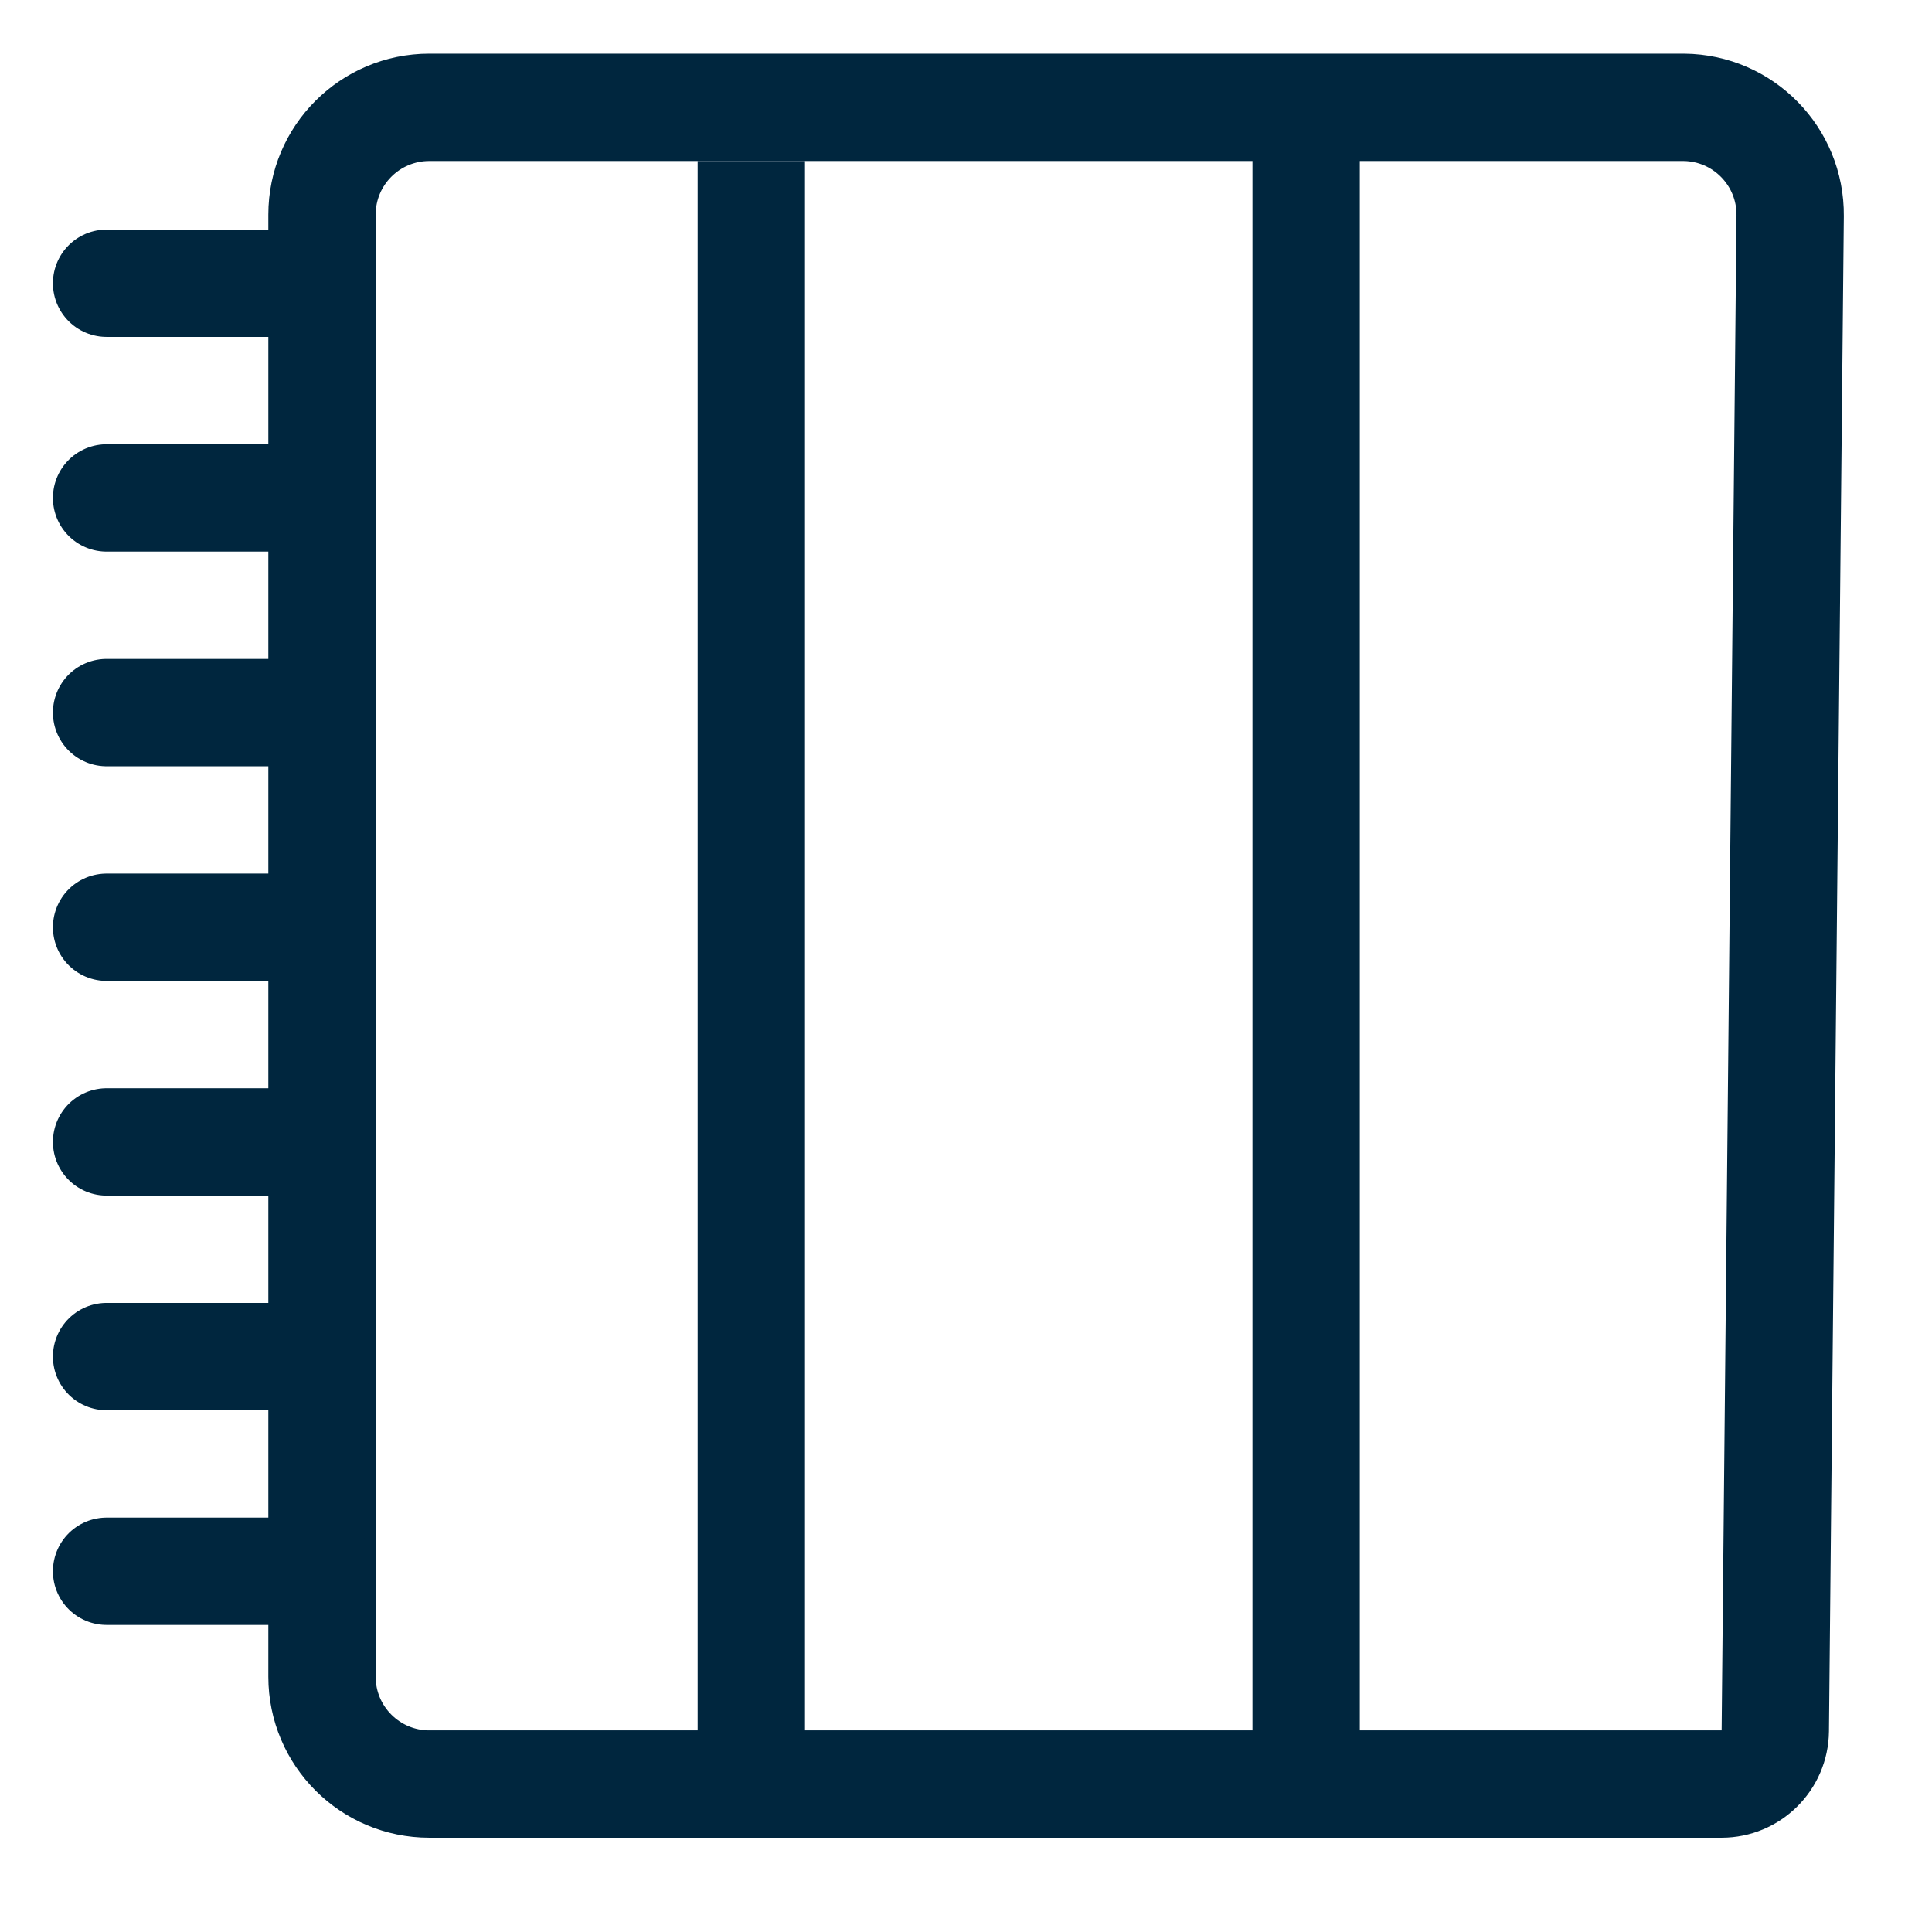
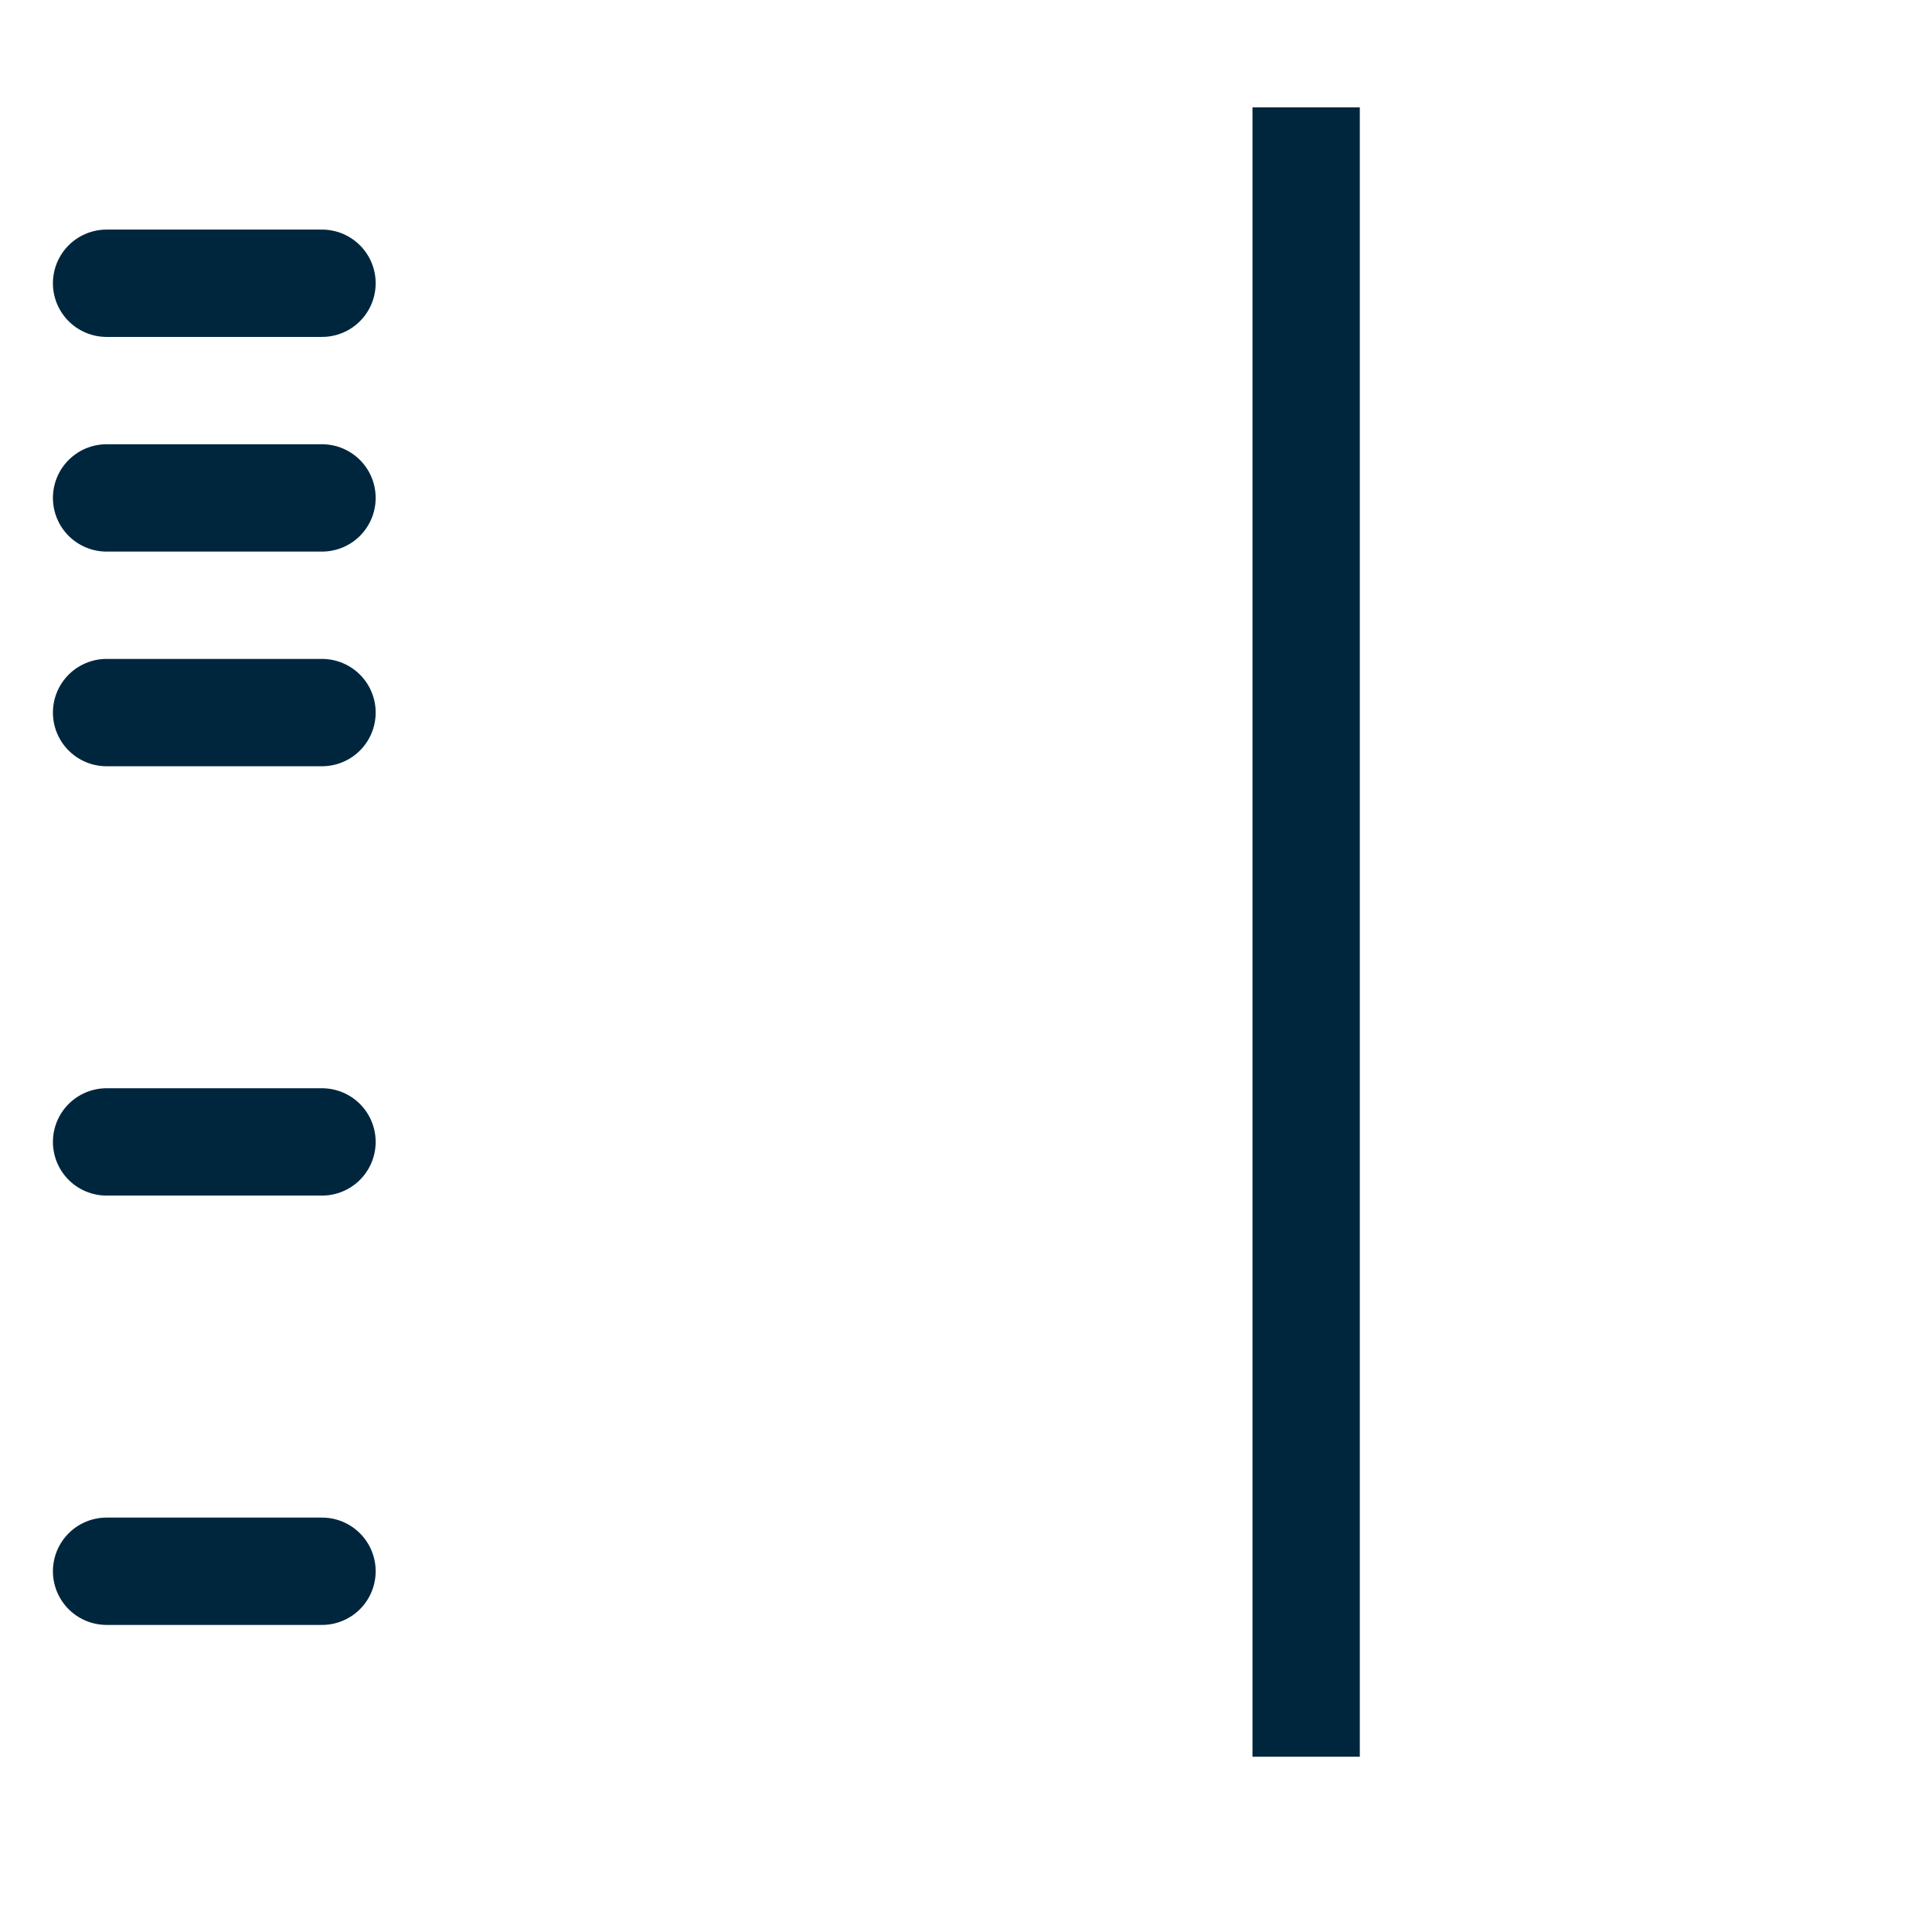
<svg xmlns="http://www.w3.org/2000/svg" width="36px" height="36px" viewBox="0 0 36 36" version="1.1">
  <title>Venue/Icon/Carpeted flooring Copy</title>
  <desc>Created with Sketch.</desc>
  <g id="Venue/Icon/Carpeted-flooring-Copy" stroke="none" stroke-width="1" fill="none" fill-rule="evenodd">
    <g id="noun_rug_34030" transform="translate(1, 1)" />
-     <path d="M6,4 L6,31.243 C6,32.347 6.895,33.243 8,33.243 L32.08,33.243 C32.628,33.243 33.074,32.801 33.08,32.252 L33.357,4.02 C33.368,2.915 32.482,2.011 31.377,2 C31.371,2 31.364,2 31.357,2 L8,2 C6.895,2 6,2.895 6,4 Z" id="Path-8" stroke="#00263E" stroke-width="2" fill-rule="nonzero" />
    <path d="M6,5.278 L1.986,5.278" id="Path-20" stroke="#00263E" stroke-width="2" stroke-linecap="round" fill-rule="nonzero" />
    <path d="M6,9.278 L1.986,9.278" id="Path-20-Copy" stroke="#00263E" stroke-width="2" stroke-linecap="round" fill-rule="nonzero" />
    <path d="M6,13.278 L1.986,13.278" id="Path-20-Copy-2" stroke="#00263E" stroke-width="2" stroke-linecap="round" fill-rule="nonzero" />
-     <path d="M6,17.278 L1.986,17.278" id="Path-20-Copy-3" stroke="#00263E" stroke-width="2" stroke-linecap="round" fill-rule="nonzero" />
    <path d="M6,21.278 L1.986,21.278" id="Path-20-Copy-4" stroke="#00263E" stroke-width="2" stroke-linecap="round" fill-rule="nonzero" />
-     <path d="M6,25.278 L1.986,25.278" id="Path-20-Copy-5" stroke="#00263E" stroke-width="2" stroke-linecap="round" fill-rule="nonzero" />
    <path d="M6,29.278 L1.986,29.278" id="Path-20-Copy-6" stroke="#00263E" stroke-width="2" stroke-linecap="round" fill-rule="nonzero" />
    <path d="M24.338,2 L24.338,32.734" id="Path-21" stroke="#00263E" stroke-width="2" fill-rule="nonzero" />
-     <path d="M14,3 L14,32.734" id="Path-9" stroke="#00263E" stroke-width="2" fill-rule="nonzero" />
  </g>
</svg>